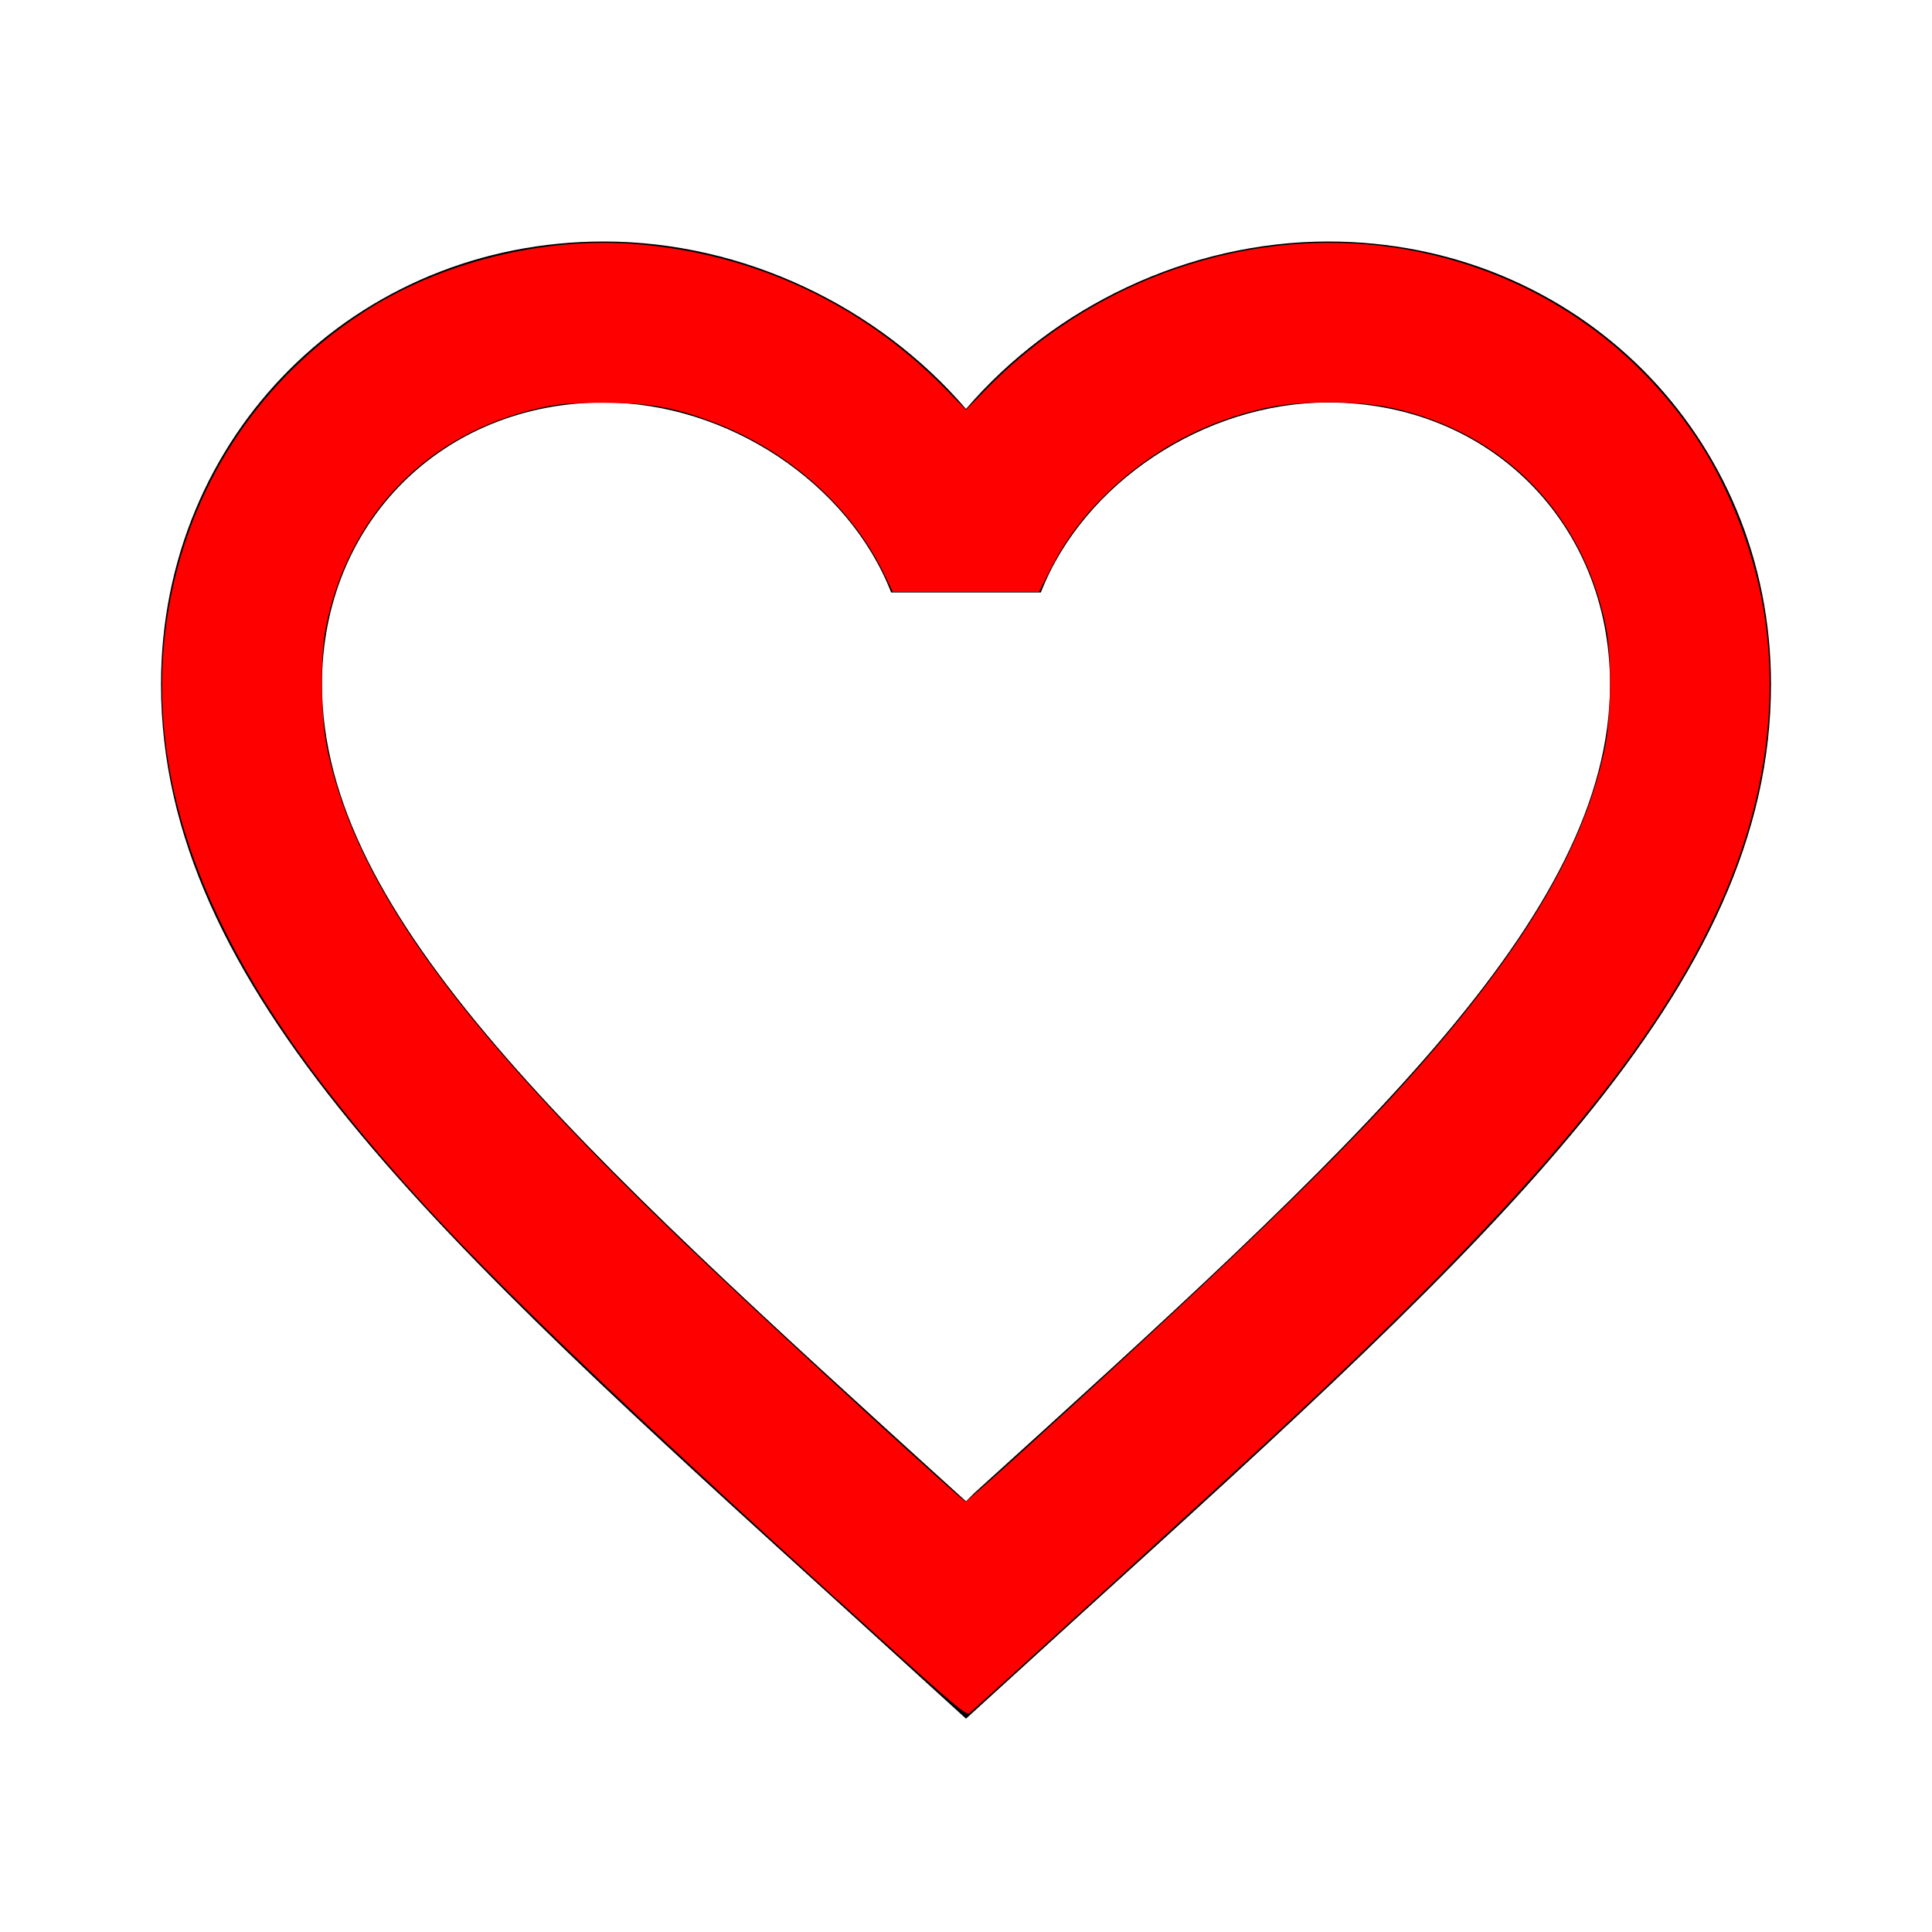
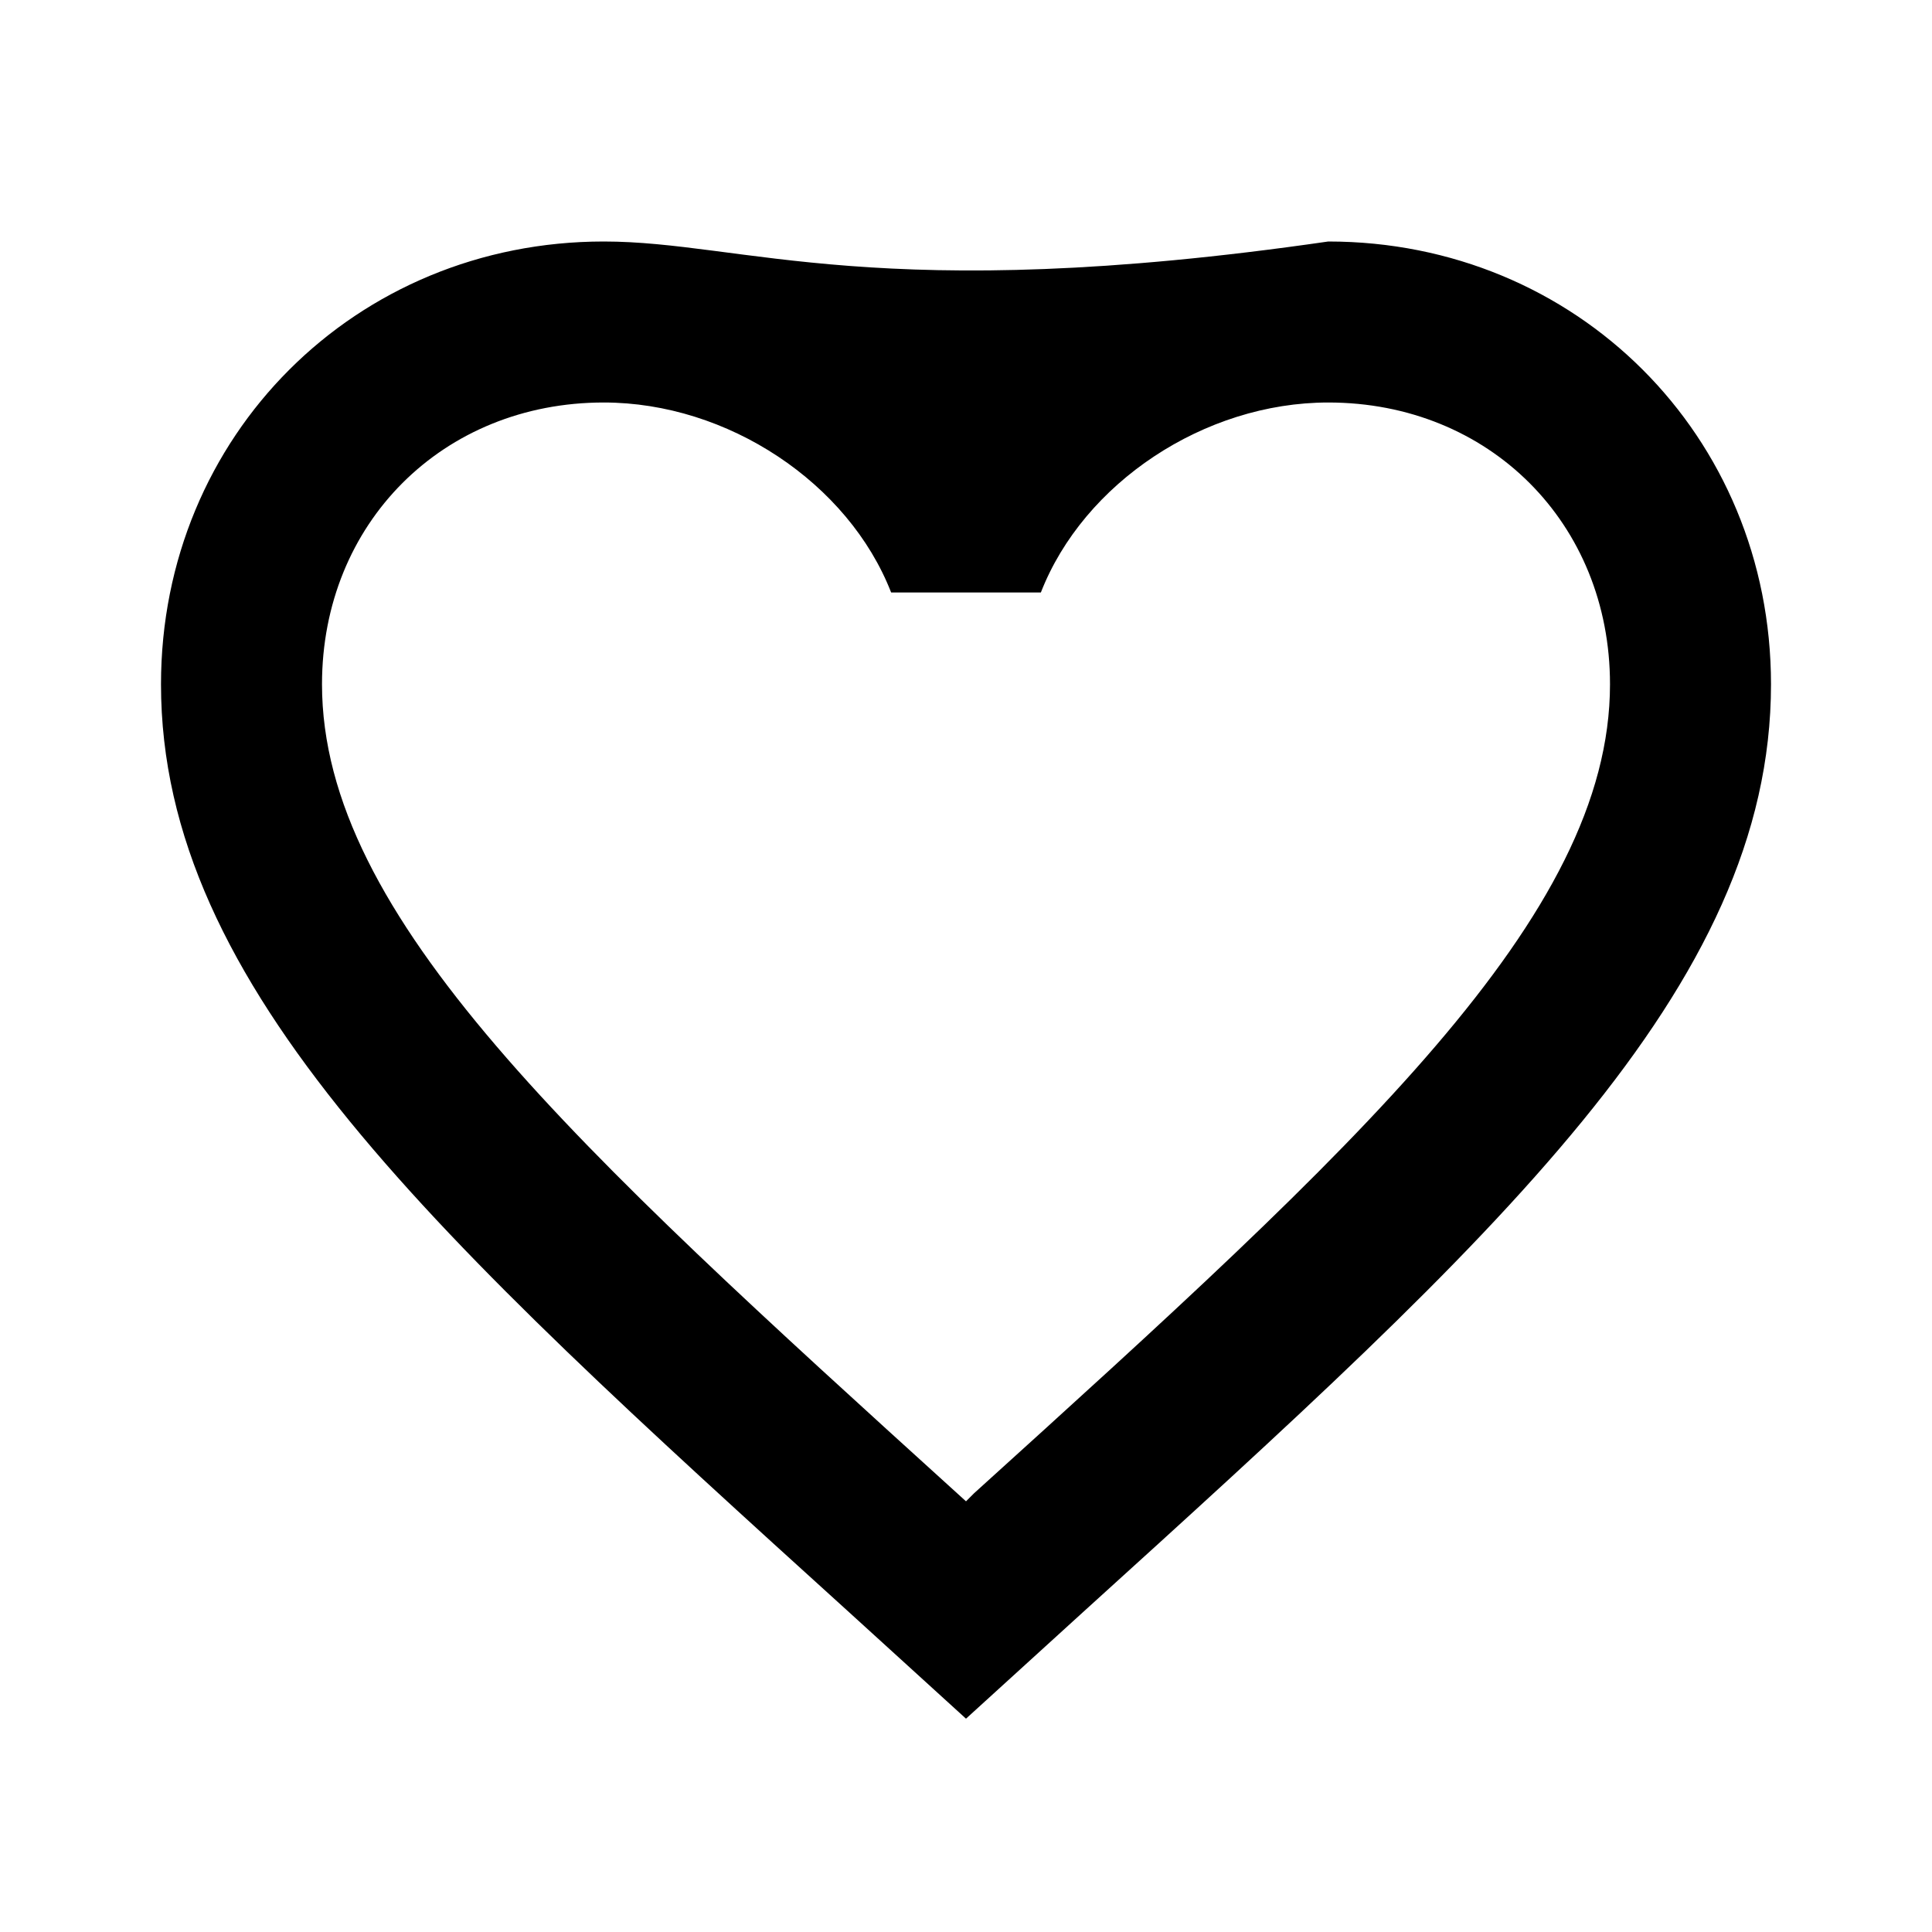
<svg xmlns="http://www.w3.org/2000/svg" xmlns:ns1="http://sodipodi.sourceforge.net/DTD/sodipodi-0.dtd" xmlns:ns2="http://www.inkscape.org/namespaces/inkscape" viewBox="0 0 24 24" version="1.1" id="svg1422" ns1:docname="heart-outline-red.svg" ns2:version="1.1.1 (3bf5ae0d25, 2021-09-20)">
  <defs id="defs1426" />
  <ns1:namedview id="namedview1424" pagecolor="#ffffff" bordercolor="#666666" borderopacity="1.0" ns2:pageshadow="2" ns2:pageopacity="0.0" ns2:pagecheckerboard="0" showgrid="false" ns2:zoom="36.375" ns2:cx="12" ns2:cy="12" ns2:window-width="3440" ns2:window-height="1369" ns2:window-x="-8" ns2:window-y="146" ns2:window-maximized="1" ns2:current-layer="svg1422" />
-   <path d="M12.1,18.55L12,18.65L11.89,18.55C7.14,14.24 4,11.39 4,8.5C4,6.5 5.5,5 7.5,5C9.04,5 10.54,6 11.07,7.36H12.93C13.46,6 14.96,5 16.5,5C18.5,5 20,6.5 20,8.5C20,11.39 16.86,14.24 12.1,18.55M16.5,3C14.76,3 13.09,3.81 12,5.08C10.91,3.81 9.24,3 7.5,3C4.42,3 2,5.41 2,8.5C2,12.27 5.4,15.36 10.55,20.03L12,21.35L13.45,20.03C18.6,15.36 22,12.27 22,8.5C22,5.41 19.58,3 16.5,3Z" id="path1420" />
-   <path style="fill:#ff0000;stroke:#000000;stroke-width:0;stroke-linecap:round;stroke-linejoin:round;paint-order:stroke fill markers" d="M 10.402,19.873 C 6.67,16.477 5.364,15.18 4.187,13.701 2.388,11.439 1.719,9.382 2.13,7.375 2.426,5.929 3.261,4.7 4.495,3.891 5.455,3.261 6.748,2.937 7.912,3.033 9.37,3.153 10.706,3.776 11.725,4.812 l 0.275,0.279 0.275,-0.28 c 1.413,-1.437 3.472,-2.079 5.379,-1.676 1.428,0.301 2.642,1.126 3.439,2.335 0.348,0.527 0.64,1.242 0.776,1.898 0.248,1.195 0.091,2.501 -0.451,3.75 -0.793,1.829 -2.333,3.682 -5.529,6.654 -0.712,0.662 -3.746,3.43 -3.851,3.512 -0.038,0.03 -0.262,-0.163 -1.635,-1.413 z m 2.376,-1.913 c 2.784,-2.533 4.118,-3.839 5.079,-4.971 1.197,-1.408 1.832,-2.536 2.077,-3.684 0.081,-0.379 0.089,-1.151 0.017,-1.512 -0.283,-1.408 -1.269,-2.418 -2.659,-2.726 -0.417,-0.092 -1.15,-0.092 -1.567,1.96e-5 -0.751,0.166 -1.415,0.521 -1.961,1.047 -0.308,0.297 -0.529,0.592 -0.712,0.954 l -0.144,0.284 -0.909,1.374e-4 -0.909,1.375e-4 -0.106,-0.22 C 10.582,6.296 9.789,5.592 8.851,5.24 8.36,5.055 8.064,5.004 7.491,5.004 c -0.417,0 -0.54,0.01 -0.784,0.064 -1.391,0.308 -2.376,1.318 -2.659,2.726 -0.073,0.361 -0.064,1.133 0.017,1.512 0.375,1.756 1.681,3.528 4.732,6.418 1.079,1.022 3.159,2.927 3.197,2.929 0.012,4.16e-4 0.365,-0.311 0.784,-0.692 z" id="path1522" />
+   <path d="M12.1,18.55L12,18.65L11.89,18.55C7.14,14.24 4,11.39 4,8.5C4,6.5 5.5,5 7.5,5C9.04,5 10.54,6 11.07,7.36H12.93C13.46,6 14.96,5 16.5,5C18.5,5 20,6.5 20,8.5C20,11.39 16.86,14.24 12.1,18.55M16.5,3C10.91,3.81 9.24,3 7.5,3C4.42,3 2,5.41 2,8.5C2,12.27 5.4,15.36 10.55,20.03L12,21.35L13.45,20.03C18.6,15.36 22,12.27 22,8.5C22,5.41 19.58,3 16.5,3Z" id="path1420" />
</svg>